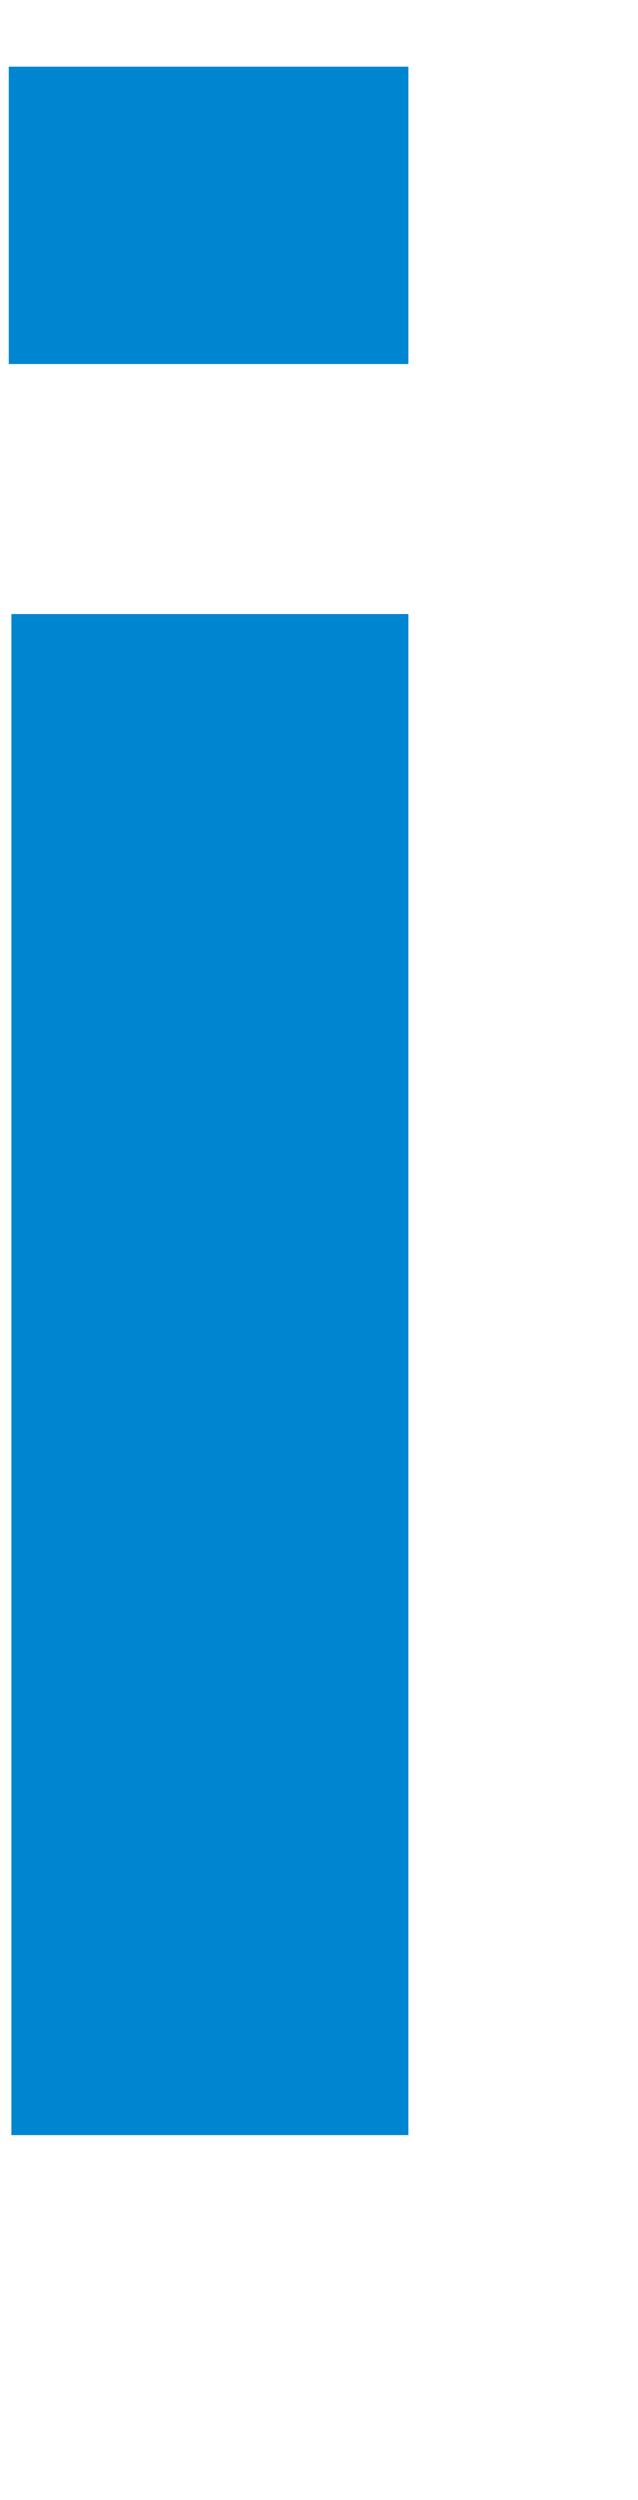
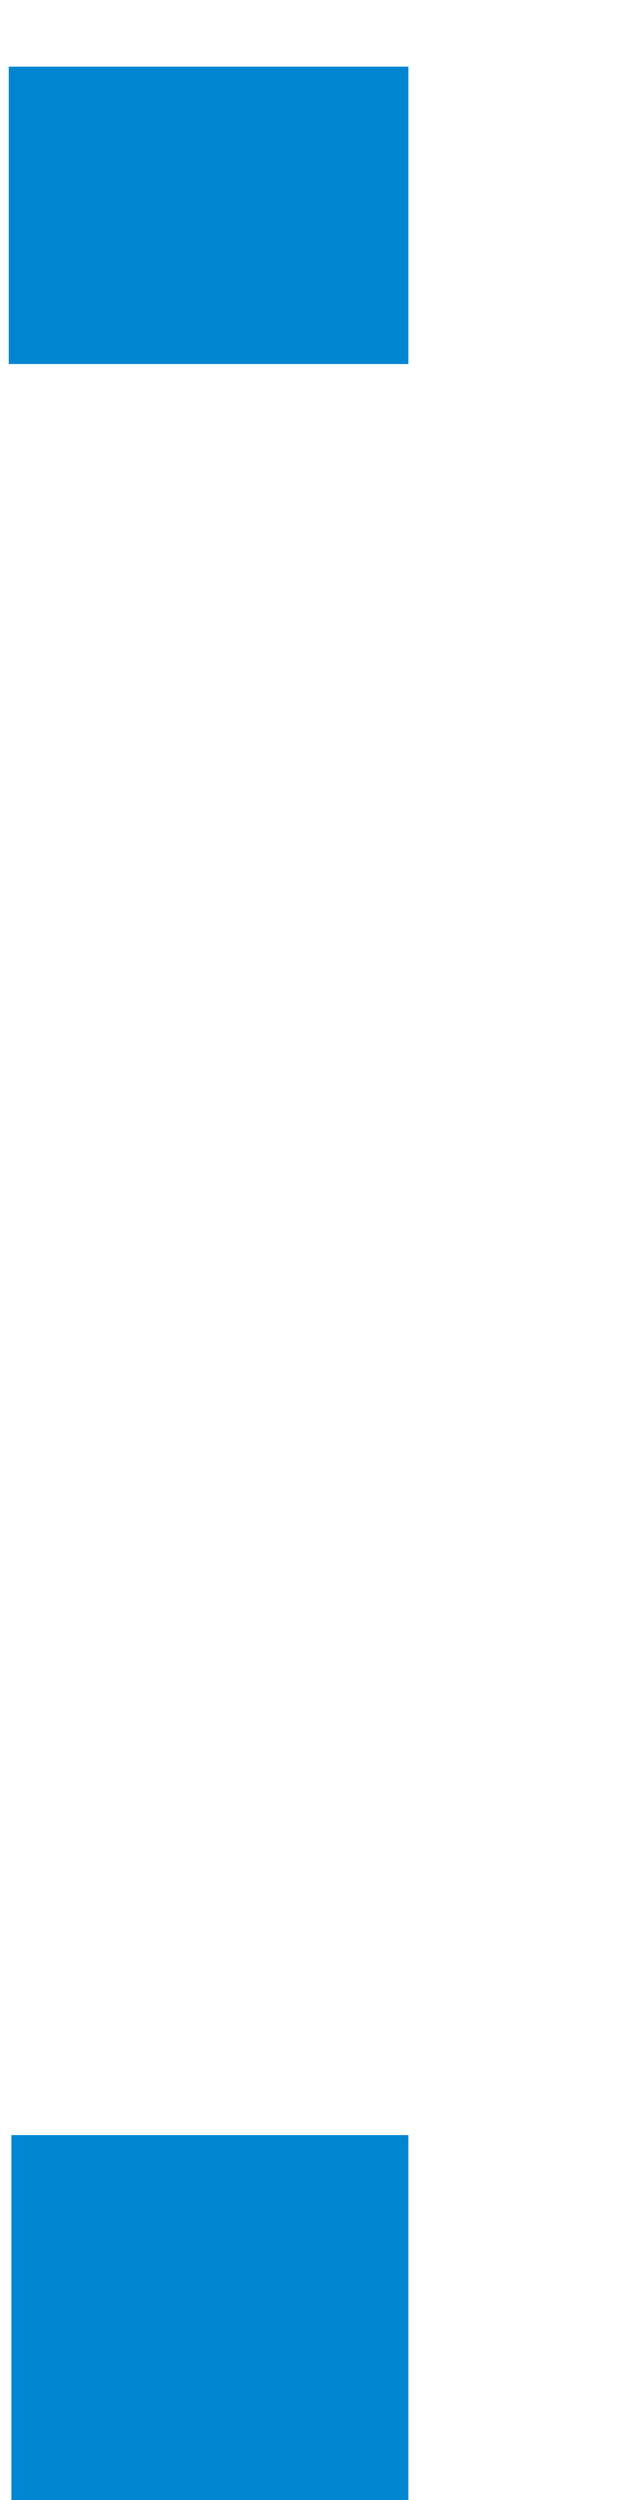
<svg xmlns="http://www.w3.org/2000/svg" id="_レイヤー_2" viewBox="0 0 29.12 114">
  <defs>
    <style>
      .cls-1 {
        fill: #0086d1;
      }
    </style>
  </defs>
  <g id="_レイヤー_1-2">
-     <path class="cls-1" d="M.4,16.6V3.04h18.24v13.56H.4ZM.52,97.36V28h18.12v69.36H.52Z" />
+     <path class="cls-1" d="M.4,16.6V3.04h18.24v13.56H.4ZM.52,97.36h18.12v69.36H.52Z" />
  </g>
</svg>